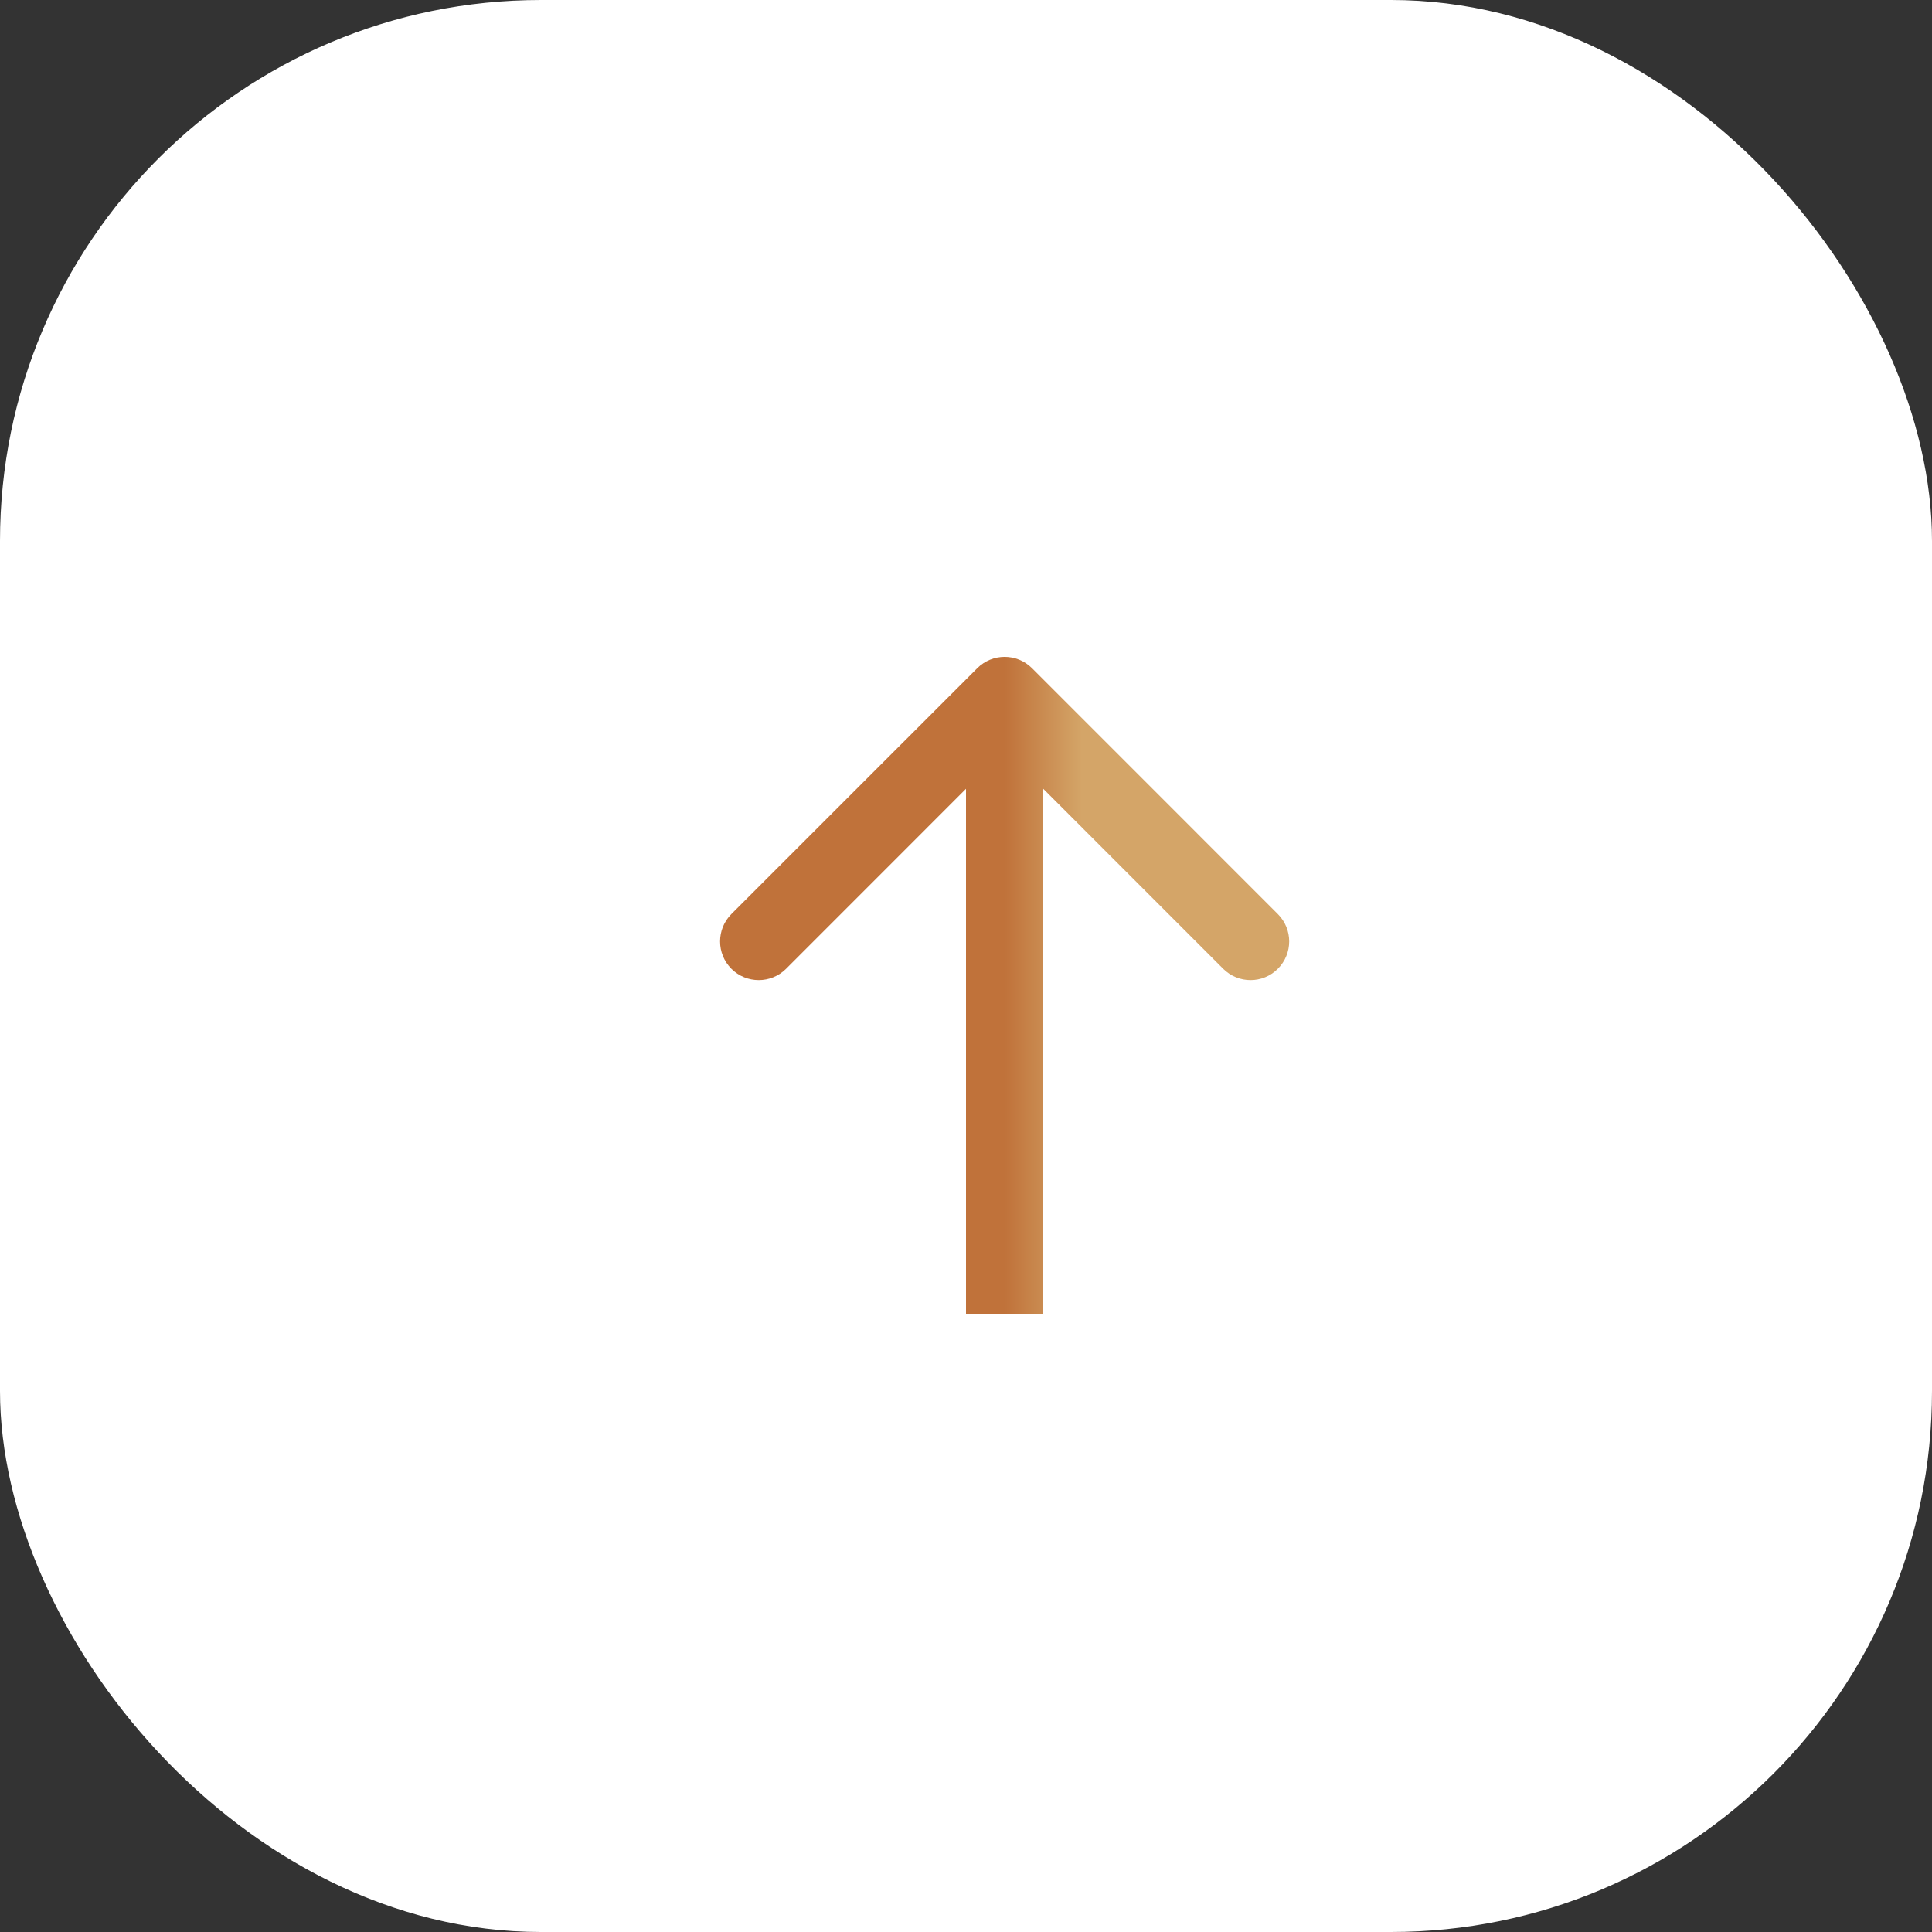
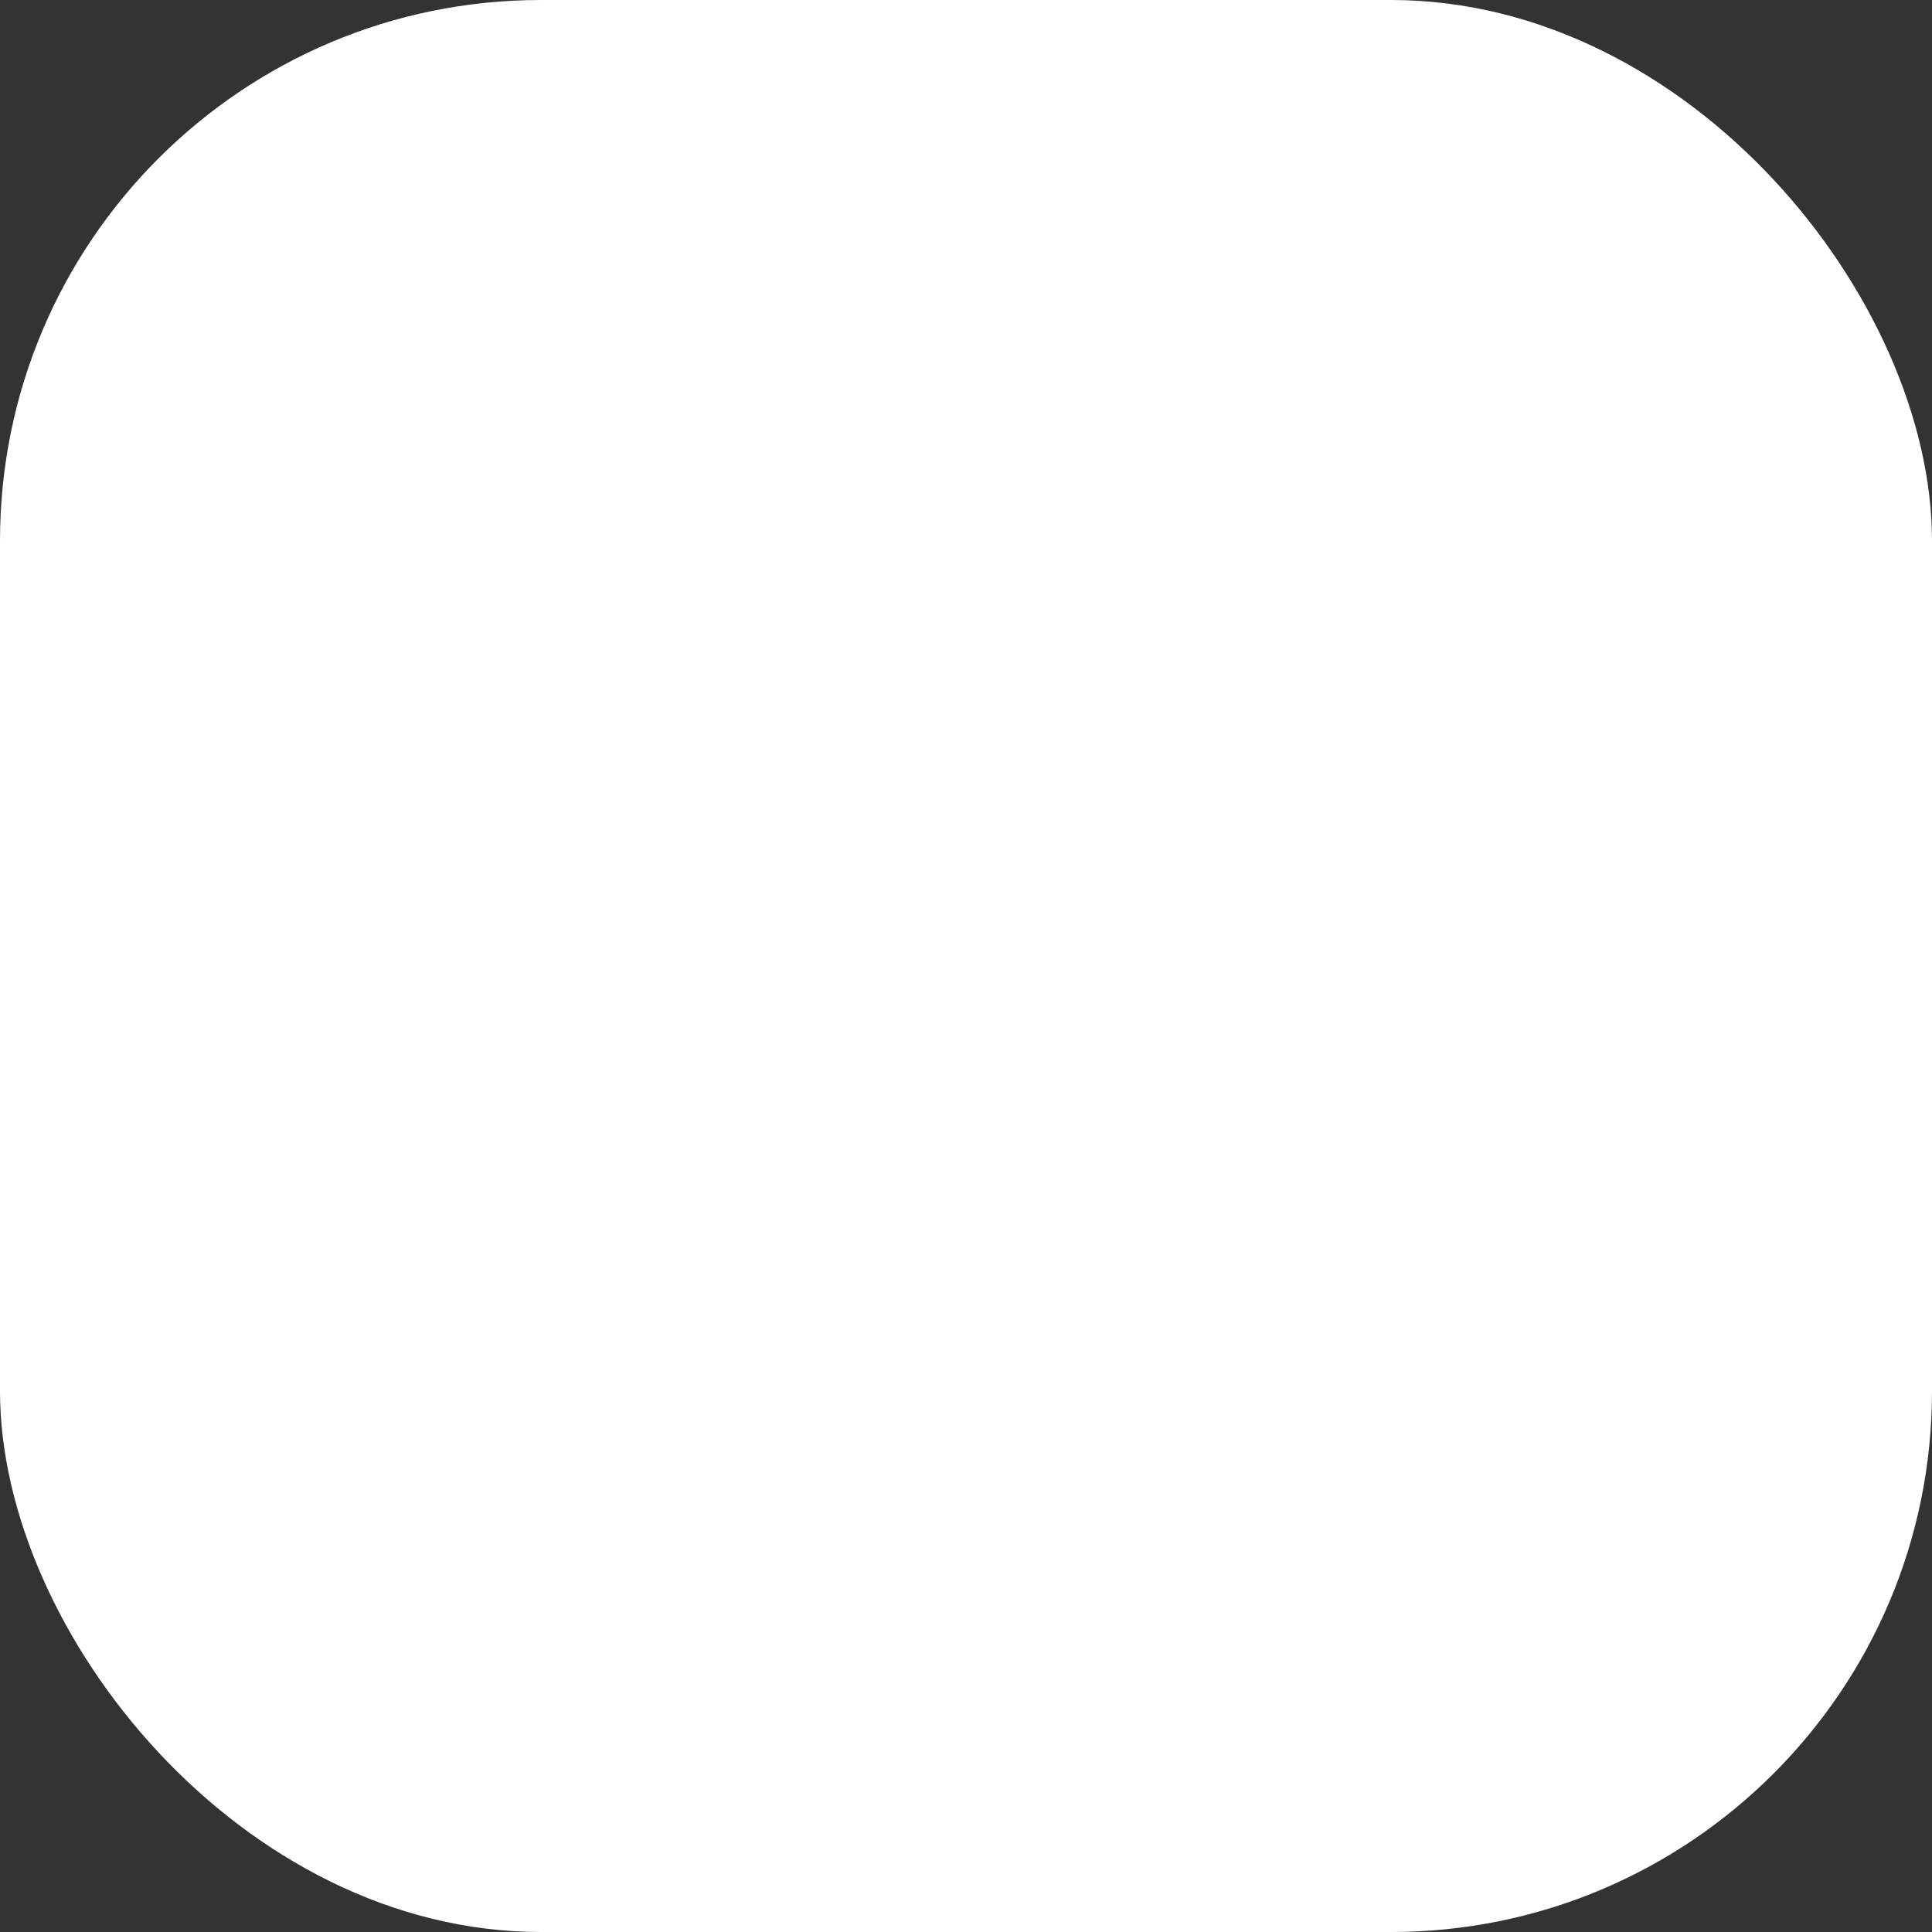
<svg xmlns="http://www.w3.org/2000/svg" width="25" height="25" viewBox="0 0 25 25" fill="none">
  <rect x="0" y="0" width="25" height="25" fill="#333333" stroke="none" />
  <rect width="25" height="25" rx="7" fill="white" />
-   <path d="M13.354 8.646C13.158 8.451 12.842 8.451 12.646 8.646L9.464 11.828C9.269 12.024 9.269 12.34 9.464 12.536C9.66 12.731 9.976 12.731 10.172 12.536L13 9.707L15.828 12.536C16.024 12.731 16.34 12.731 16.535 12.536C16.731 12.34 16.731 12.024 16.535 11.828L13.354 8.646ZM13 17H13.5L13.5 9H13H12.5L12.5 17H13Z" fill="url(#paint0_linear_1_1844)" />
  <defs>
    <linearGradient id="paint0_linear_1_1844" x1="13" y1="13" x2="14" y2="13" gradientUnits="userSpaceOnUse">
      <stop stop-color="#C0723A" />
      <stop offset="1" stop-color="#D4A568" />
    </linearGradient>
  </defs>
</svg>